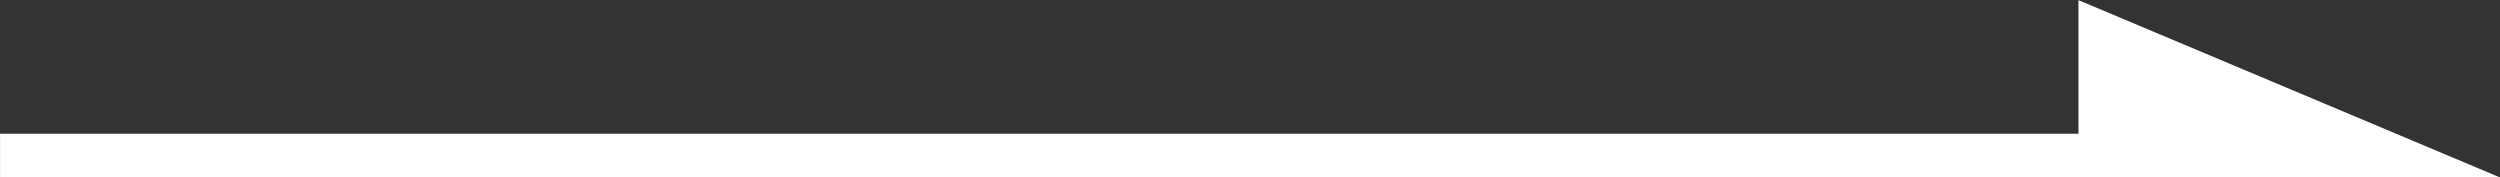
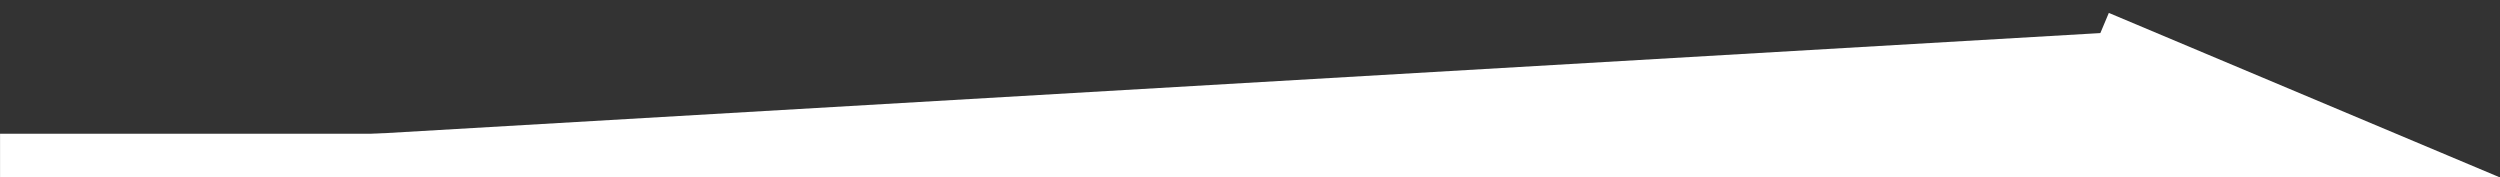
<svg xmlns="http://www.w3.org/2000/svg" width="57.131" height="4.056" viewBox="0 0 57.131 4.056">
  <rect x="0" y="0" width="57.131" height="4.056" fill="#333333" stroke="none" />
-   <path id="Path_898" data-name="Path 898" d="M602.794,4539.782h54.654l-6.657-2.8v2.806" transform="translate(-602.793 -4536.226)" fill="#fff" stroke="#fff" stroke-miterlimit="10" stroke-width="1" />
+   <path id="Path_898" data-name="Path 898" d="M602.794,4539.782h54.654l-6.657-2.8" transform="translate(-602.793 -4536.226)" fill="#fff" stroke="#fff" stroke-miterlimit="10" stroke-width="1" />
</svg>